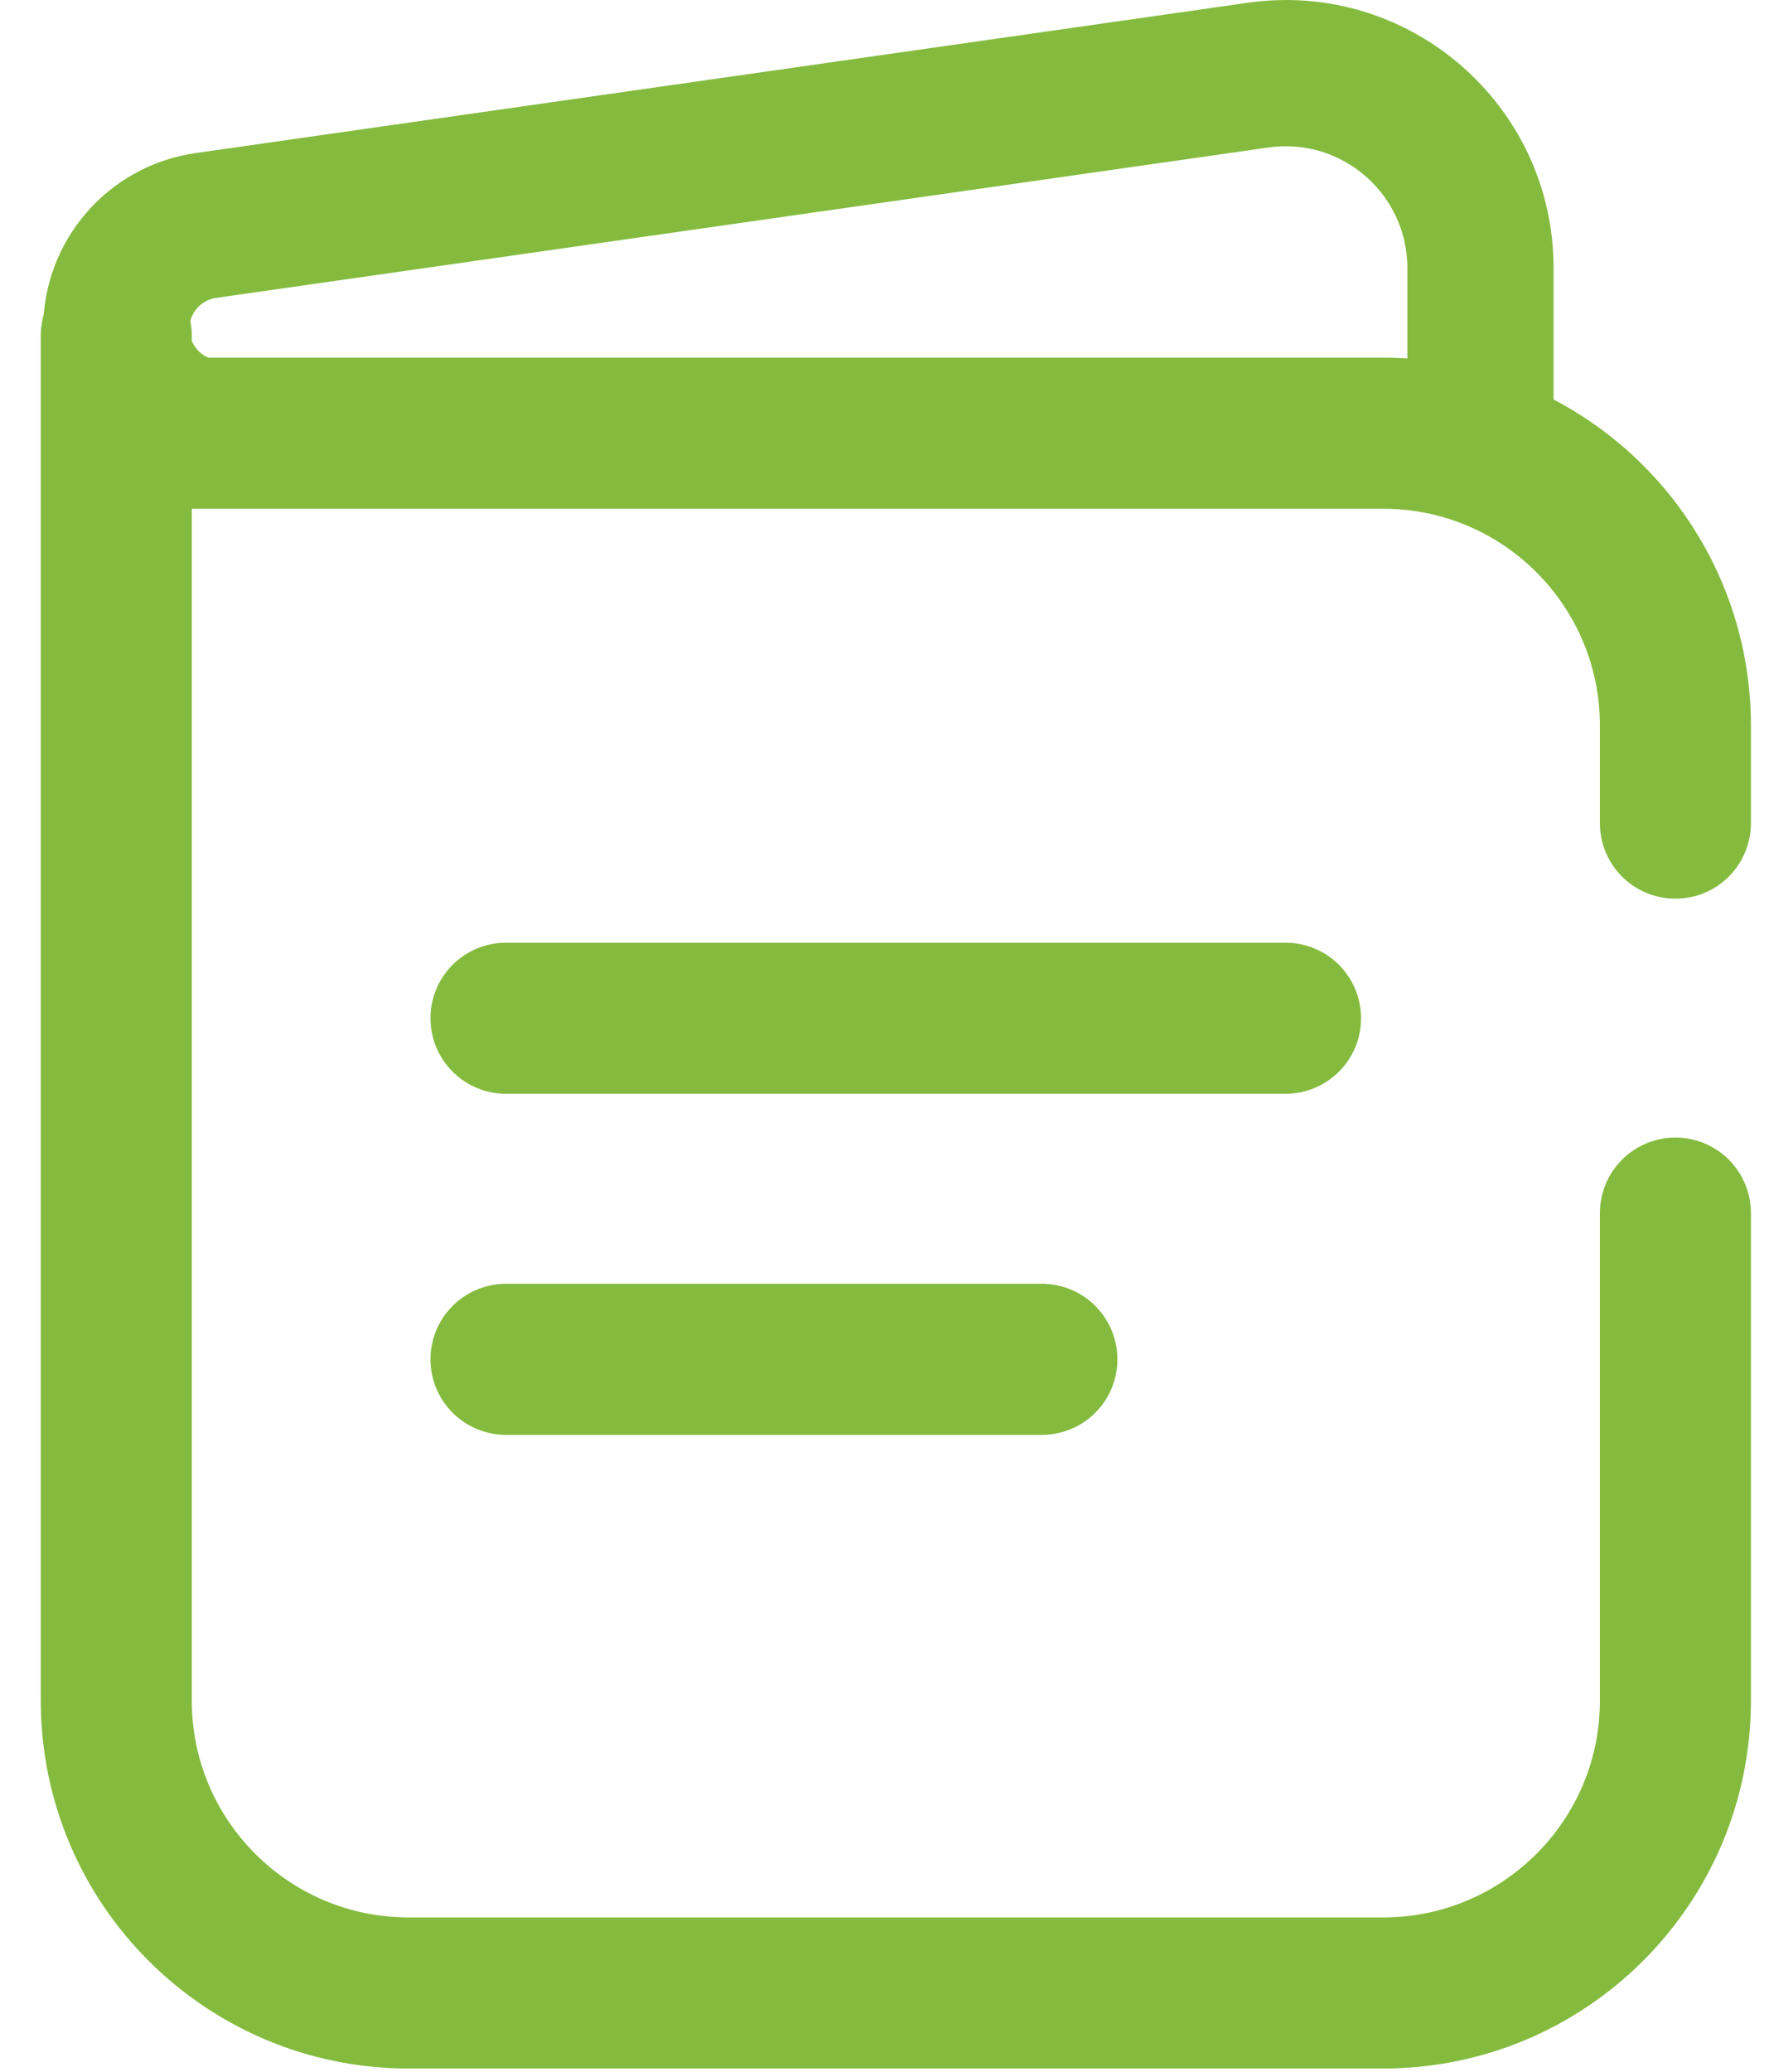
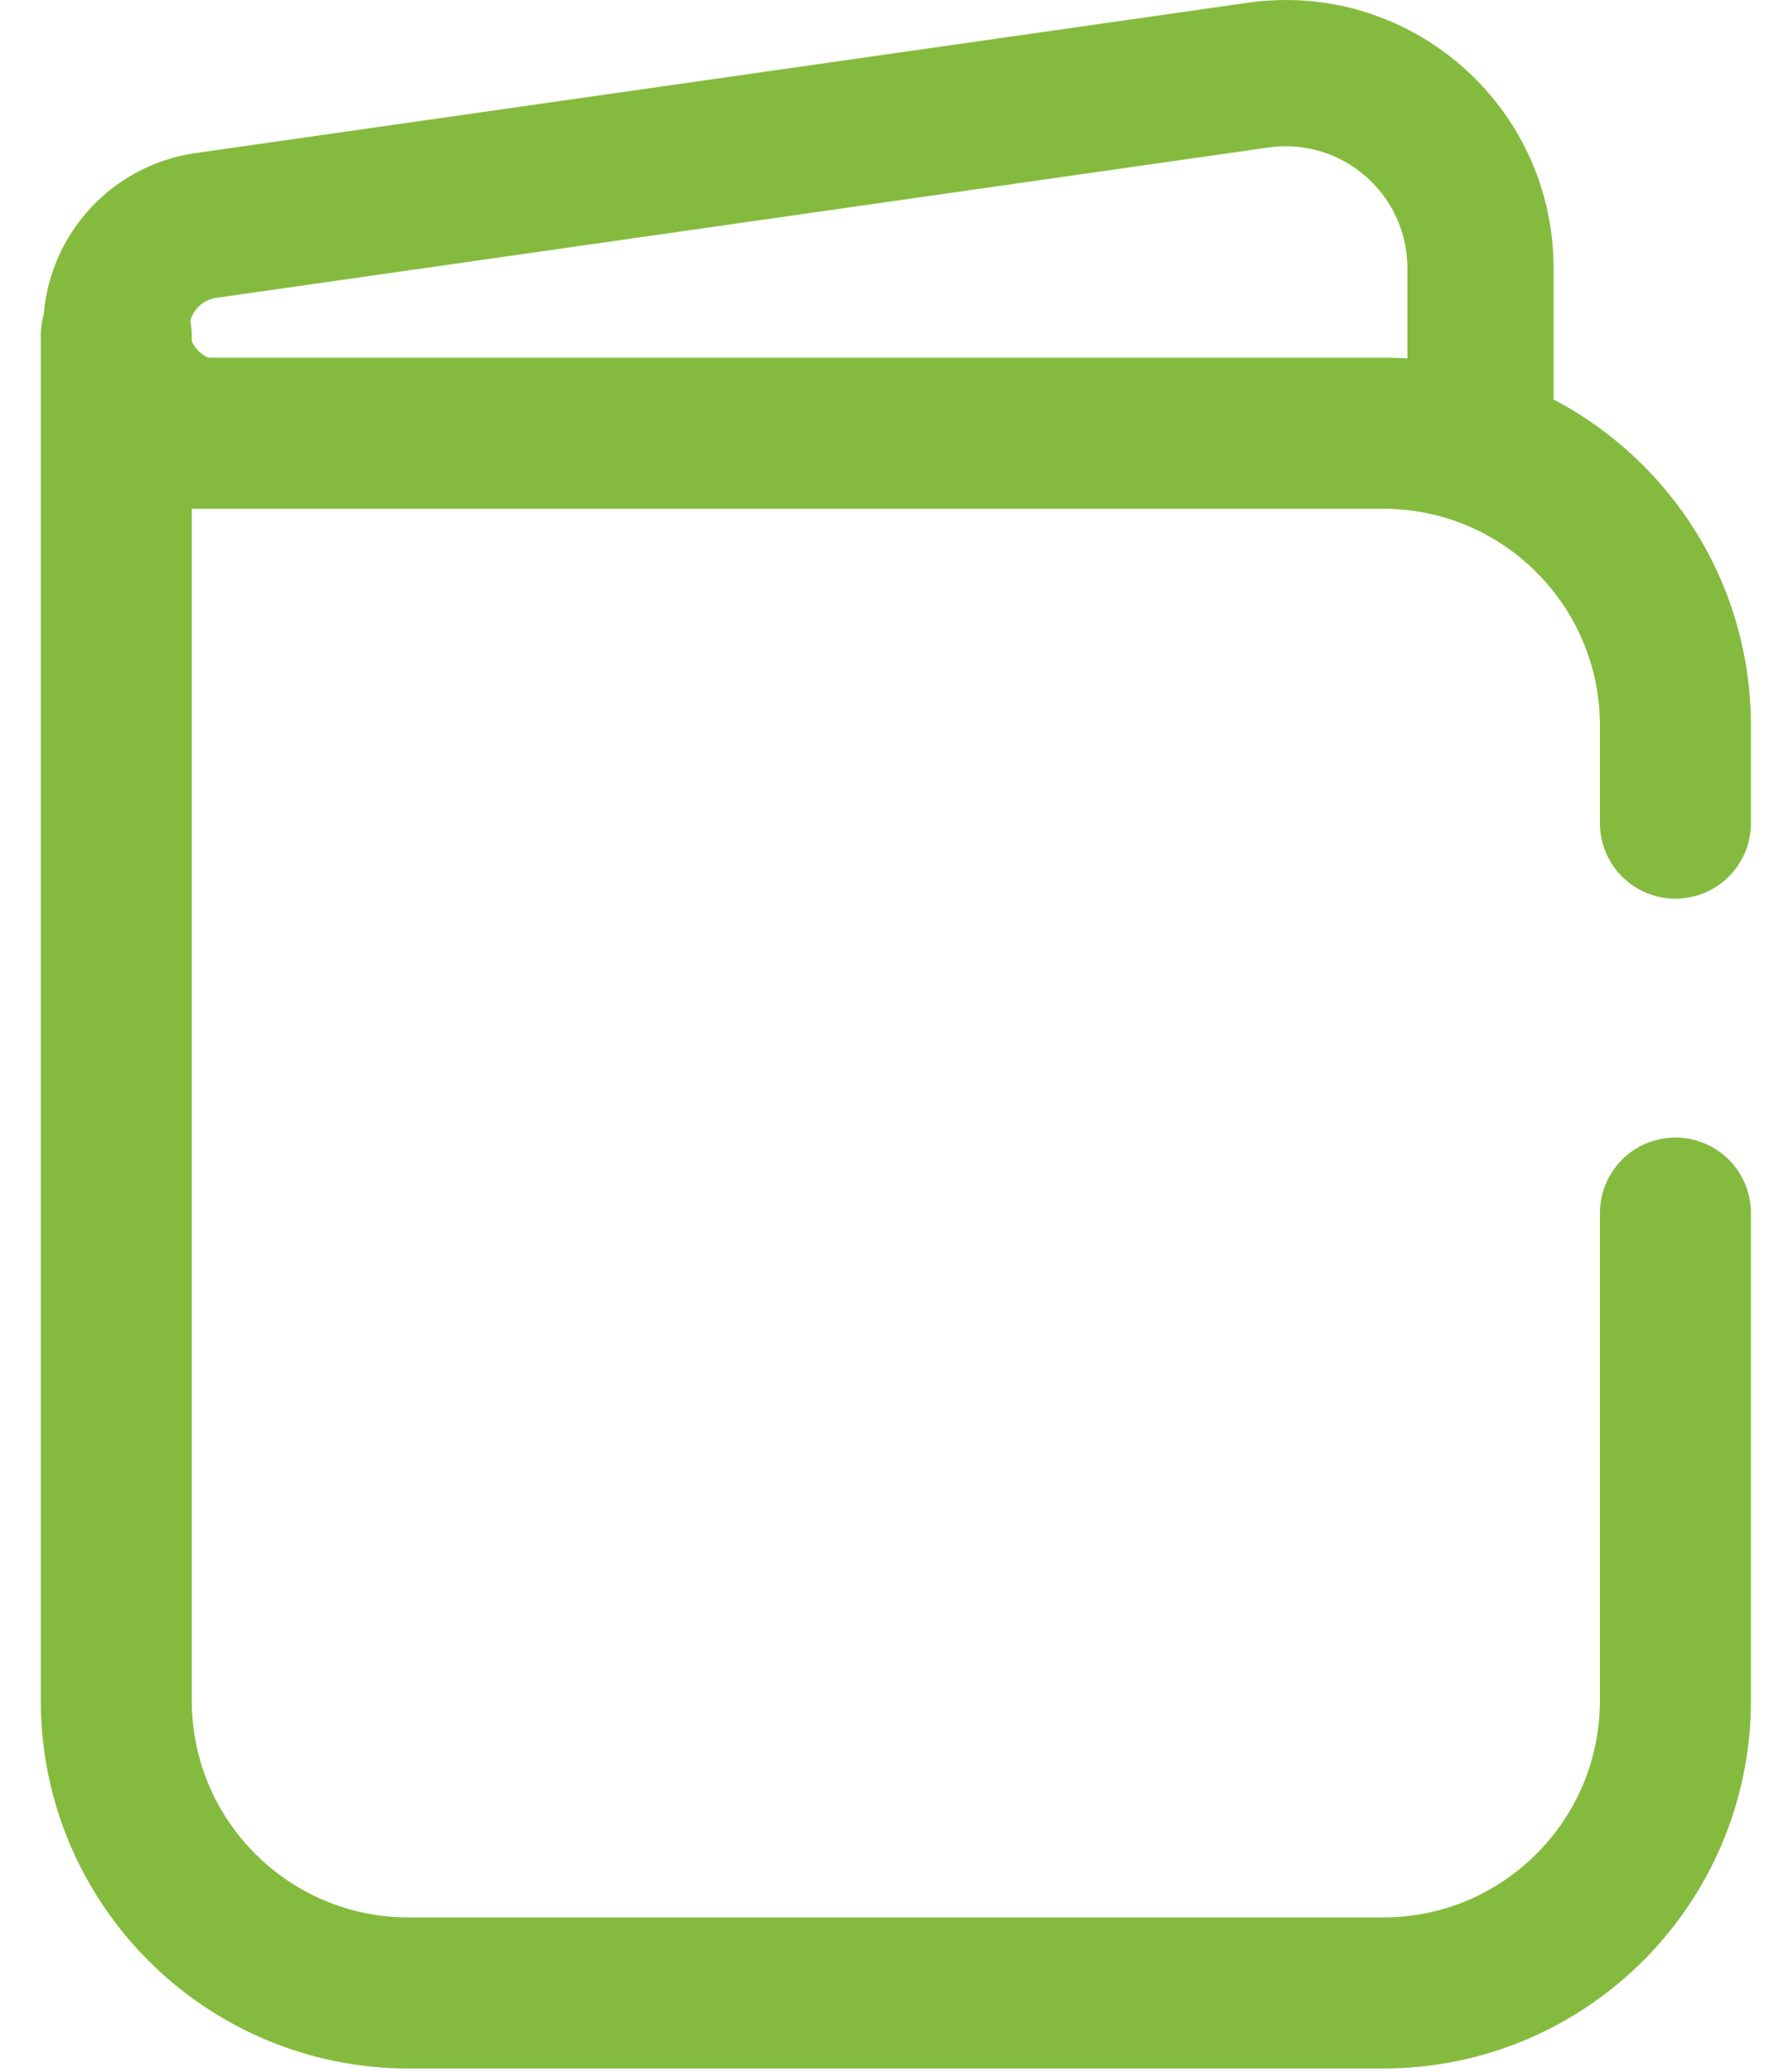
<svg xmlns="http://www.w3.org/2000/svg" width="41" height="48" viewBox="0 0 41 48" fill="none">
  <path d="M34.313 10.038V11.732H36.007V10.038H34.313ZM5.113 11.732H34.313V8.344H5.113V11.732ZM36.007 10.038V6.212H32.619V10.038H36.007ZM28.918 0.064L4.531 3.547L5.01 6.901L29.397 3.417L28.918 0.064ZM4.531 3.547C2.505 3.837 1 5.572 1 7.619H4.388C4.388 7.258 4.653 6.952 5.01 6.901L4.531 3.547ZM36.007 6.212C36.007 2.432 32.659 -0.471 28.918 0.064L29.397 3.417C31.098 3.174 32.619 4.494 32.619 6.212H36.007ZM5.113 8.344C4.712 8.344 4.388 8.019 4.388 7.619H1C1 9.89 2.841 11.732 5.113 11.732V8.344Z" fill="#84BB3E" />
-   <path d="M11.727 23.59H29.795" stroke="#84BB3E" stroke-width="3.5" stroke-linecap="round" />
-   <path d="M11.727 31.492H24.148" stroke="#84BB3E" stroke-width="3.5" stroke-linecap="round" />
  <path d="M2.695 10.036V39.397C2.695 43.139 5.729 46.172 9.471 46.172H32.056C35.798 46.172 38.831 43.139 38.831 39.397V28.104M2.695 10.036V7.777M2.695 10.036H32.056C35.798 10.036 38.831 13.069 38.831 16.811V19.07" stroke="#84BB3E" stroke-width="3.5" stroke-linecap="round" />
</svg>